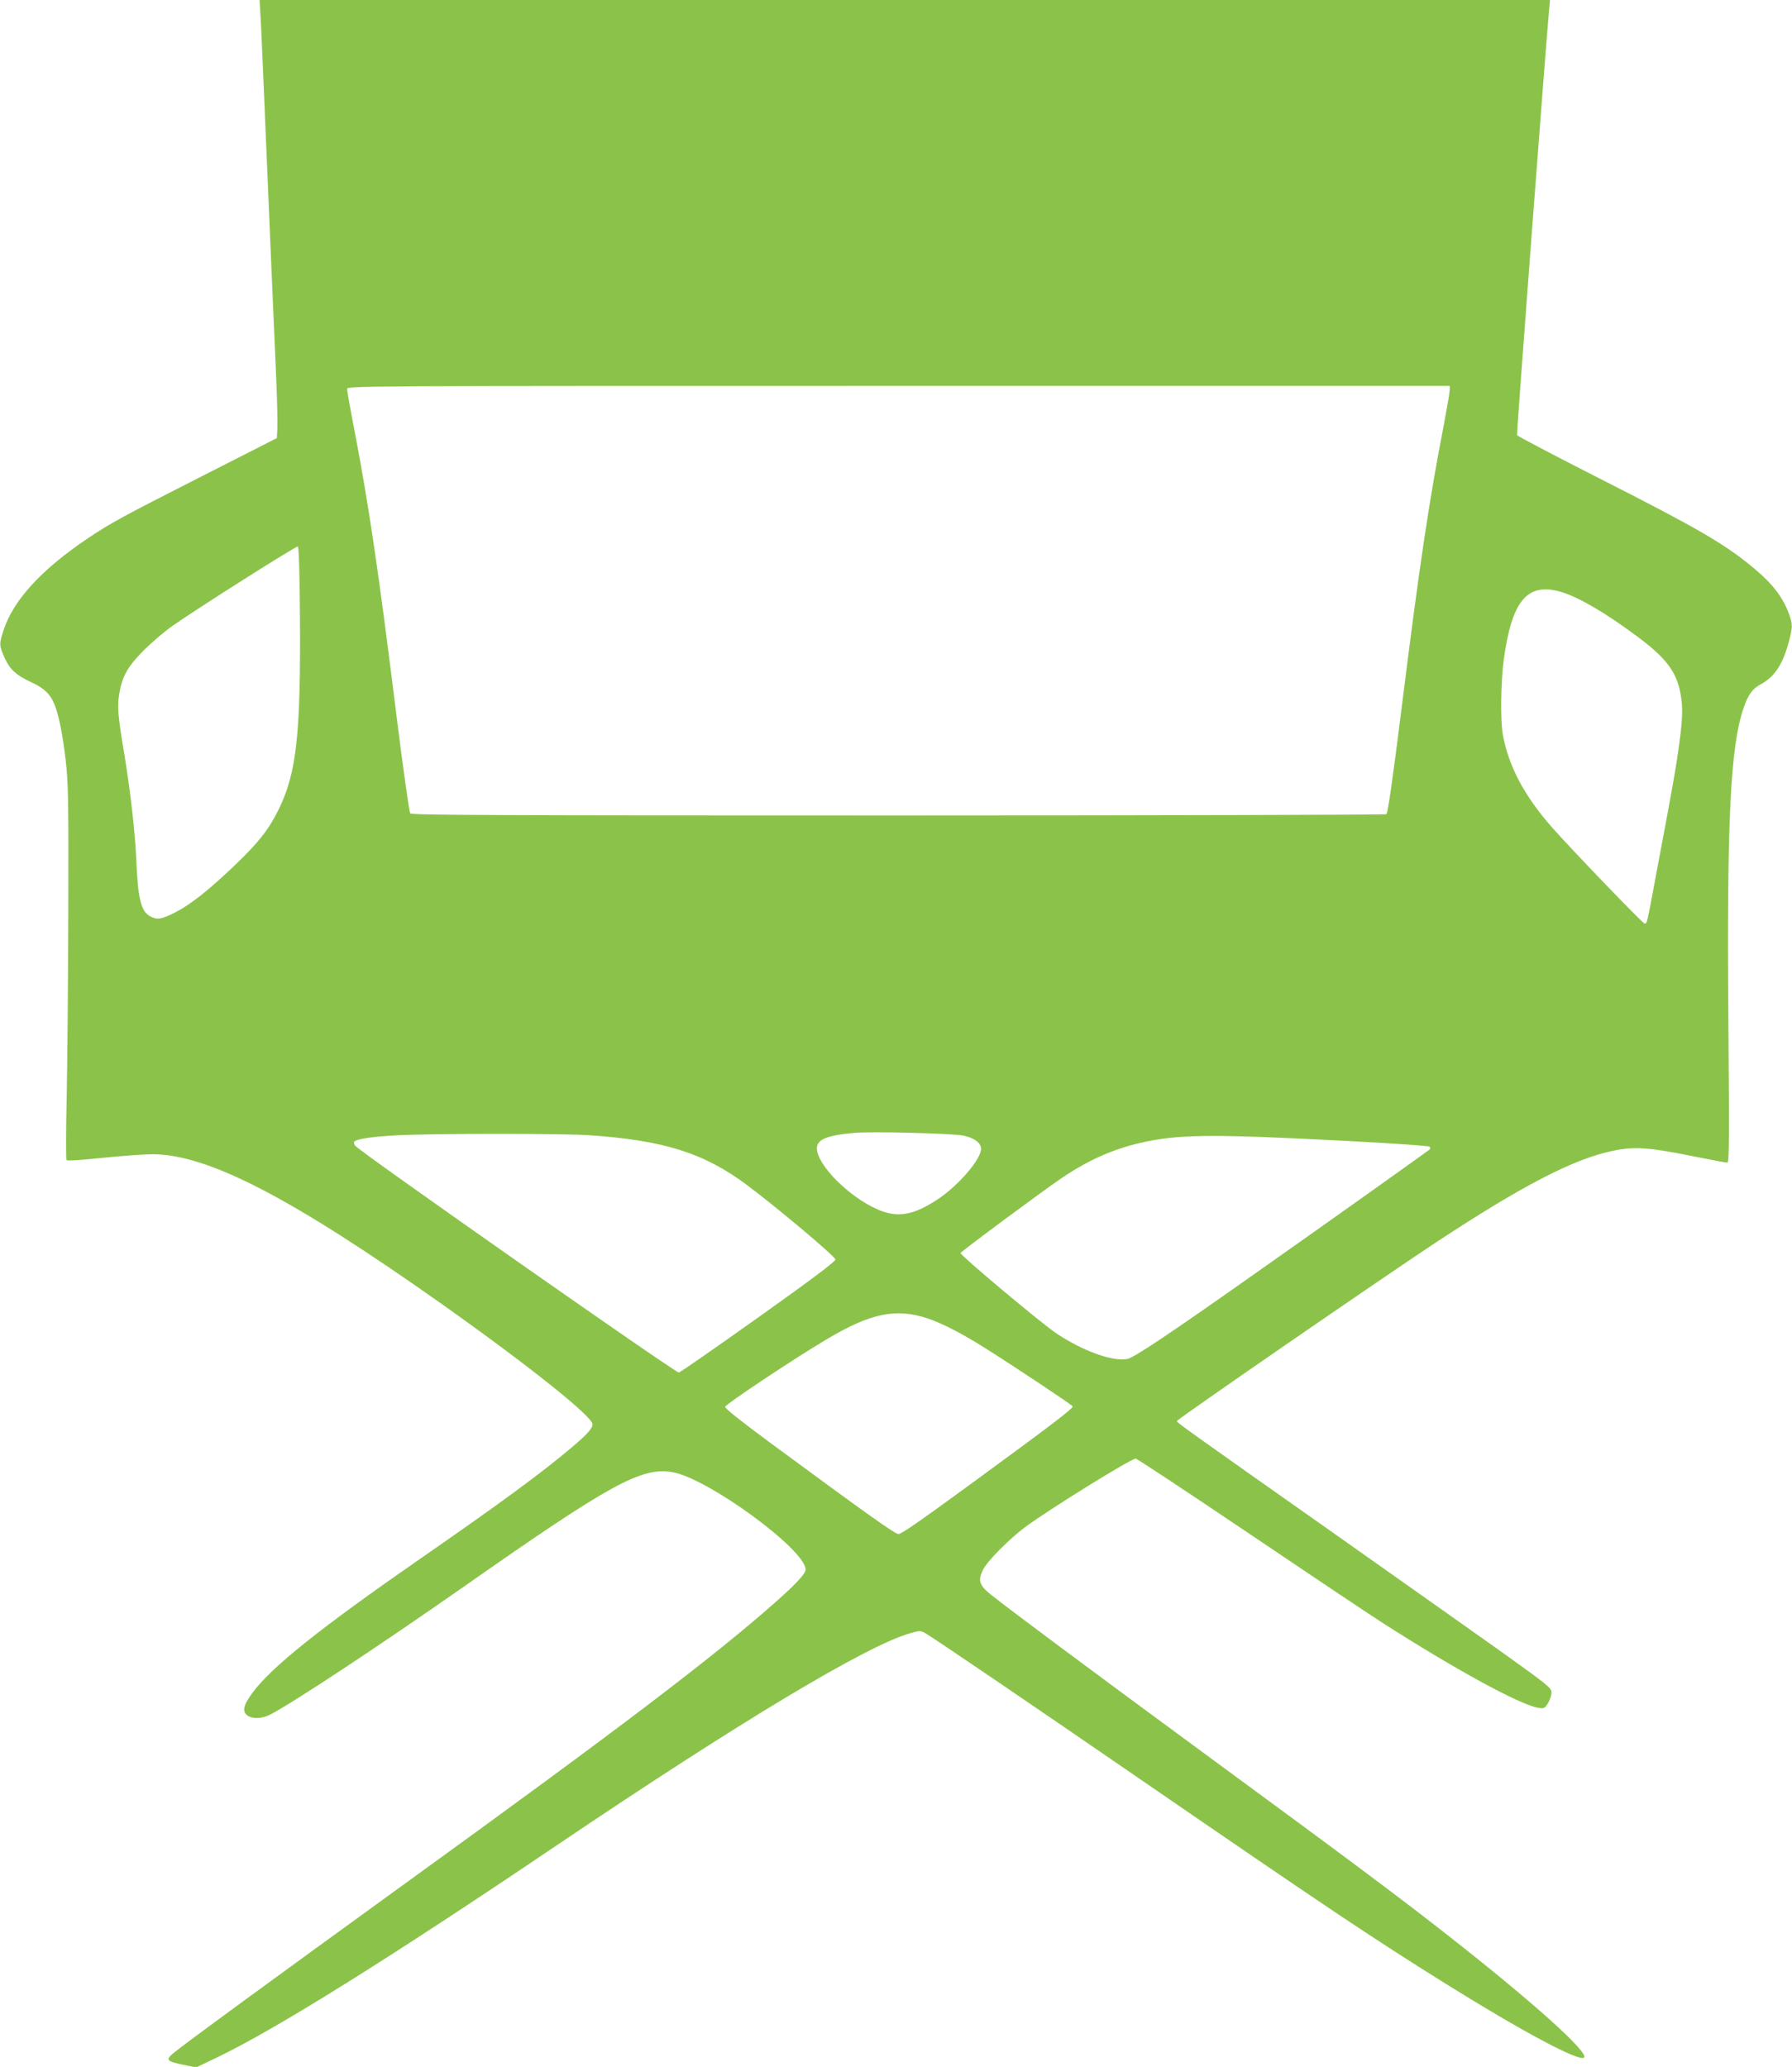
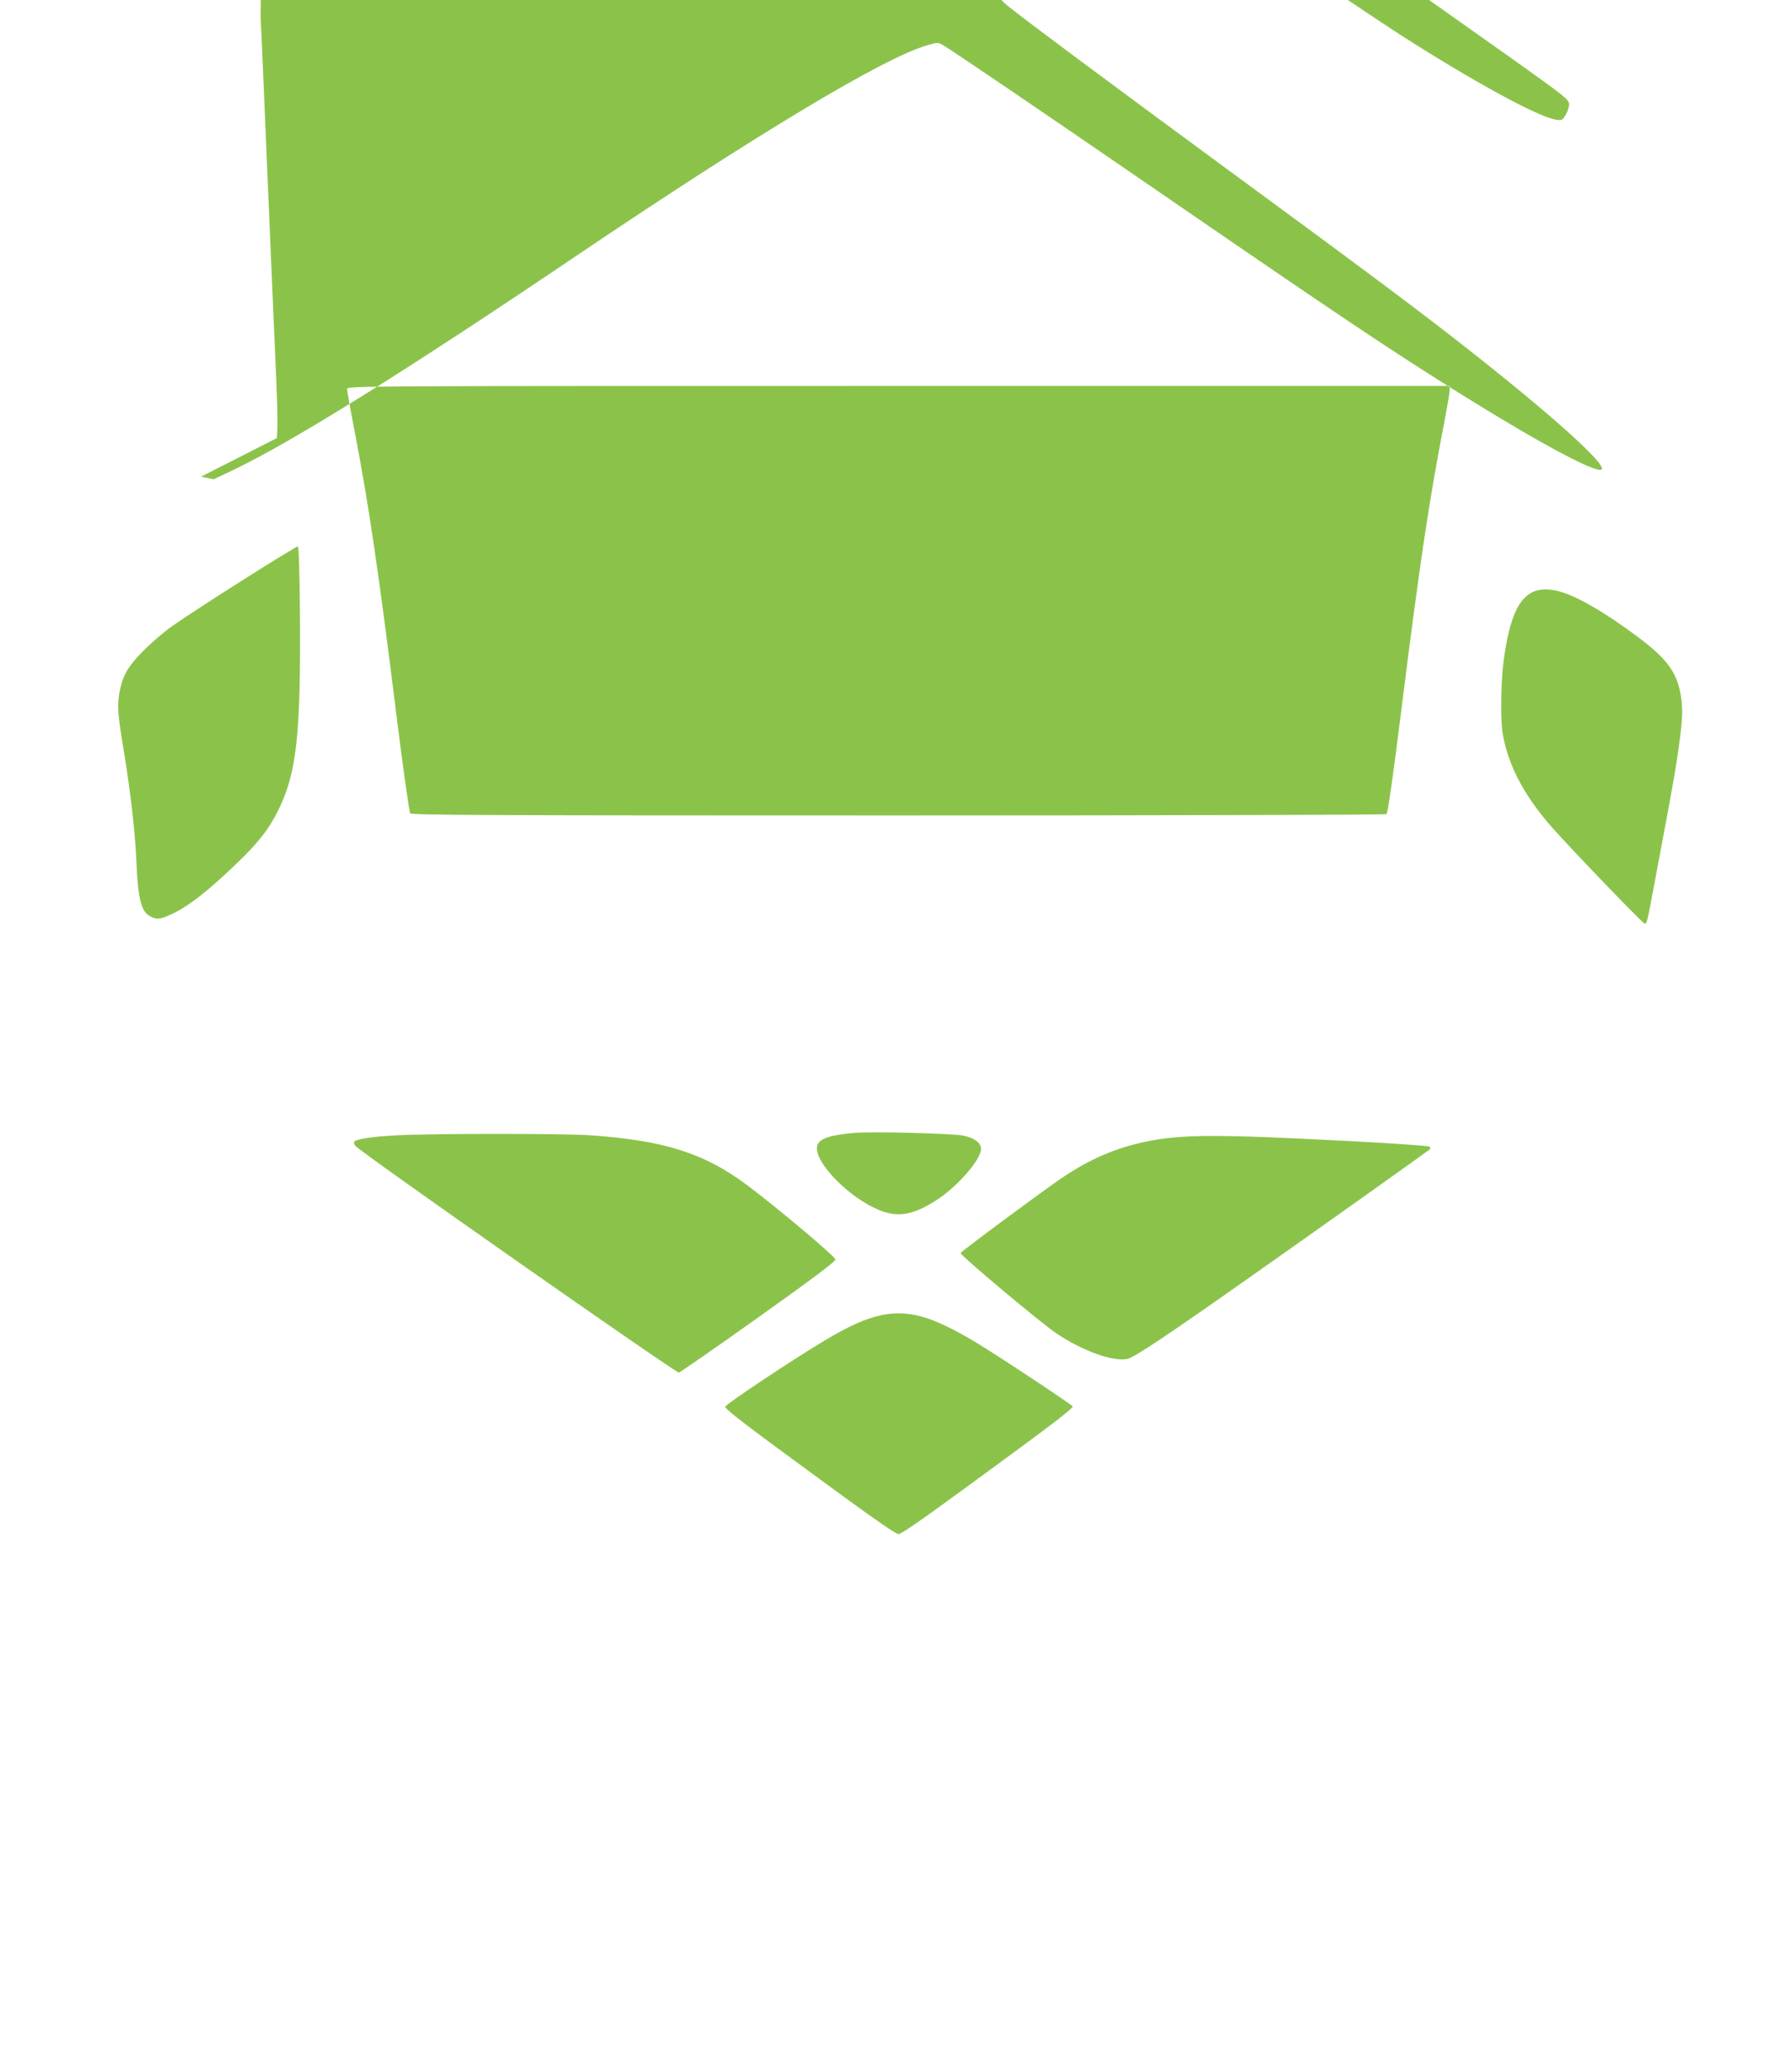
<svg xmlns="http://www.w3.org/2000/svg" version="1.0" width="1110pt" height="1280pt" viewBox="0 0 1110 1280" preserveAspectRatio="xMidYMid meet">
  <g transform="translate(0,1280) scale(0.1,-0.1)" fill="#8bc34a" stroke="none">
-     <path d="M1614 12693 c4 -60 15 -322 26 -583 25 -590 56 -1325 71 -1655 6 -137 9 -277 7 -309 l-3 -59 -470 -239 c-496 -252 -556 -285 -700 -381 -289 -194 -464 -385 -524 -573 -27 -82 -26 -92 7 -167 34 -74 72 -109 168 -153 76 -35 115 -72 140 -133 27 -63 53 -192 71 -351 16 -138 18 -242 16 -935 -1 -429 -6 -949 -10 -1155 -5 -206 -5 -379 -1 -384 4 -6 95 0 225 14 120 12 259 22 310 22 344 -2 856 -268 1793 -930 535 -379 930 -694 930 -742 0 -26 -32 -62 -128 -143 -184 -156 -444 -347 -942 -692 -617 -428 -918 -668 -1036 -828 -55 -74 -65 -114 -34 -139 30 -24 91 -23 142 3 140 72 673 424 1208 798 905 634 1093 737 1286 704 219 -38 824 -480 824 -603 0 -25 -60 -90 -188 -203 -382 -338 -976 -789 -2287 -1737 -845 -612 -1384 -1006 -1445 -1058 -45 -39 -36 -48 66 -69 l79 -16 126 60 c367 176 1064 611 2104 1313 1139 769 1928 1242 2194 1316 60 17 64 17 94 -1 51 -29 647 -434 1332 -905 1160 -797 1427 -976 1890 -1265 478 -298 829 -485 857 -457 31 31 -316 343 -835 750 -291 229 -616 472 -1502 1122 -746 548 -1229 908 -1340 997 -70 57 -79 87 -45 154 27 53 162 189 260 262 144 107 663 429 685 424 11 -2 322 -208 690 -456 369 -249 744 -500 834 -558 454 -291 857 -511 969 -529 37 -6 40 -4 61 29 11 19 21 48 21 65 0 30 -18 44 -327 265 -181 128 -627 444 -993 702 -974 686 -1000 705 -1000 715 0 10 1261 879 1606 1107 538 354 853 517 1098 567 125 26 217 21 466 -29 124 -25 231 -45 239 -45 12 0 13 129 7 868 -10 1249 12 1708 94 1947 29 85 54 119 109 149 83 45 134 122 171 260 24 90 24 108 5 164 -38 110 -104 196 -222 294 -182 151 -342 244 -961 558 -276 140 -503 260 -505 265 -4 8 179 2426 198 2628 l6 67 -3996 0 -3997 0 6 -107z m7366 -2307 c0 -14 -16 -107 -35 -208 -94 -484 -153 -881 -265 -1777 -53 -425 -84 -637 -92 -643 -7 -4 -1368 -8 -3024 -8 -2512 0 -3013 2 -3023 13 -6 8 -45 283 -86 613 -111 894 -171 1299 -260 1762 -25 128 -45 242 -45 253 0 19 37 19 3415 19 l3415 0 0 -24z m-7122 -1407 c5 -730 -21 -967 -133 -1194 -61 -123 -124 -203 -267 -340 -165 -158 -278 -247 -372 -295 -85 -43 -112 -48 -155 -25 -56 29 -76 106 -86 335 -7 179 -37 439 -75 670 -40 240 -45 296 -31 376 19 109 53 168 155 270 50 49 129 117 176 149 149 105 765 495 775 491 6 -2 11 -159 13 -437z m7813 155 c107 -32 277 -131 468 -274 181 -134 245 -219 270 -354 16 -84 14 -153 -8 -317 -20 -144 -35 -235 -137 -774 -66 -356 -62 -337 -79 -333 -13 3 -438 444 -566 588 -175 197 -274 383 -310 580 -16 89 -13 320 5 460 50 372 146 486 357 424z m-3702 -3367 c77 -17 117 -53 106 -96 -18 -74 -151 -223 -271 -301 -147 -96 -245 -113 -365 -61 -178 76 -379 277 -379 380 0 54 61 80 230 95 109 10 617 -3 679 -17z m-2324 3 c464 -31 714 -109 981 -308 180 -134 549 -444 549 -462 0 -12 -147 -123 -479 -359 -264 -188 -485 -341 -491 -341 -24 0 -1971 1364 -2004 1404 -7 8 -10 20 -7 25 11 17 107 32 262 40 217 12 1014 12 1189 1z m4705 -36 c272 -14 499 -30 505 -35 6 -6 6 -12 0 -18 -14 -12 -680 -486 -1101 -782 -522 -368 -732 -508 -772 -515 -91 -17 -276 50 -439 159 -94 63 -593 481 -593 497 0 8 510 386 630 467 174 117 334 185 523 224 222 45 442 45 1247 3z m-2603 -1099 c89 -30 214 -94 356 -184 195 -123 534 -349 541 -360 7 -11 -135 -119 -643 -490 -308 -225 -418 -301 -435 -301 -22 0 -180 112 -799 568 -184 136 -277 210 -275 220 3 16 414 290 622 414 277 166 434 199 633 133z" />
+     <path d="M1614 12693 c4 -60 15 -322 26 -583 25 -590 56 -1325 71 -1655 6 -137 9 -277 7 -309 l-3 -59 -470 -239 l79 -16 126 60 c367 176 1064 611 2104 1313 1139 769 1928 1242 2194 1316 60 17 64 17 94 -1 51 -29 647 -434 1332 -905 1160 -797 1427 -976 1890 -1265 478 -298 829 -485 857 -457 31 31 -316 343 -835 750 -291 229 -616 472 -1502 1122 -746 548 -1229 908 -1340 997 -70 57 -79 87 -45 154 27 53 162 189 260 262 144 107 663 429 685 424 11 -2 322 -208 690 -456 369 -249 744 -500 834 -558 454 -291 857 -511 969 -529 37 -6 40 -4 61 29 11 19 21 48 21 65 0 30 -18 44 -327 265 -181 128 -627 444 -993 702 -974 686 -1000 705 -1000 715 0 10 1261 879 1606 1107 538 354 853 517 1098 567 125 26 217 21 466 -29 124 -25 231 -45 239 -45 12 0 13 129 7 868 -10 1249 12 1708 94 1947 29 85 54 119 109 149 83 45 134 122 171 260 24 90 24 108 5 164 -38 110 -104 196 -222 294 -182 151 -342 244 -961 558 -276 140 -503 260 -505 265 -4 8 179 2426 198 2628 l6 67 -3996 0 -3997 0 6 -107z m7366 -2307 c0 -14 -16 -107 -35 -208 -94 -484 -153 -881 -265 -1777 -53 -425 -84 -637 -92 -643 -7 -4 -1368 -8 -3024 -8 -2512 0 -3013 2 -3023 13 -6 8 -45 283 -86 613 -111 894 -171 1299 -260 1762 -25 128 -45 242 -45 253 0 19 37 19 3415 19 l3415 0 0 -24z m-7122 -1407 c5 -730 -21 -967 -133 -1194 -61 -123 -124 -203 -267 -340 -165 -158 -278 -247 -372 -295 -85 -43 -112 -48 -155 -25 -56 29 -76 106 -86 335 -7 179 -37 439 -75 670 -40 240 -45 296 -31 376 19 109 53 168 155 270 50 49 129 117 176 149 149 105 765 495 775 491 6 -2 11 -159 13 -437z m7813 155 c107 -32 277 -131 468 -274 181 -134 245 -219 270 -354 16 -84 14 -153 -8 -317 -20 -144 -35 -235 -137 -774 -66 -356 -62 -337 -79 -333 -13 3 -438 444 -566 588 -175 197 -274 383 -310 580 -16 89 -13 320 5 460 50 372 146 486 357 424z m-3702 -3367 c77 -17 117 -53 106 -96 -18 -74 -151 -223 -271 -301 -147 -96 -245 -113 -365 -61 -178 76 -379 277 -379 380 0 54 61 80 230 95 109 10 617 -3 679 -17z m-2324 3 c464 -31 714 -109 981 -308 180 -134 549 -444 549 -462 0 -12 -147 -123 -479 -359 -264 -188 -485 -341 -491 -341 -24 0 -1971 1364 -2004 1404 -7 8 -10 20 -7 25 11 17 107 32 262 40 217 12 1014 12 1189 1z m4705 -36 c272 -14 499 -30 505 -35 6 -6 6 -12 0 -18 -14 -12 -680 -486 -1101 -782 -522 -368 -732 -508 -772 -515 -91 -17 -276 50 -439 159 -94 63 -593 481 -593 497 0 8 510 386 630 467 174 117 334 185 523 224 222 45 442 45 1247 3z m-2603 -1099 c89 -30 214 -94 356 -184 195 -123 534 -349 541 -360 7 -11 -135 -119 -643 -490 -308 -225 -418 -301 -435 -301 -22 0 -180 112 -799 568 -184 136 -277 210 -275 220 3 16 414 290 622 414 277 166 434 199 633 133z" />
  </g>
</svg>